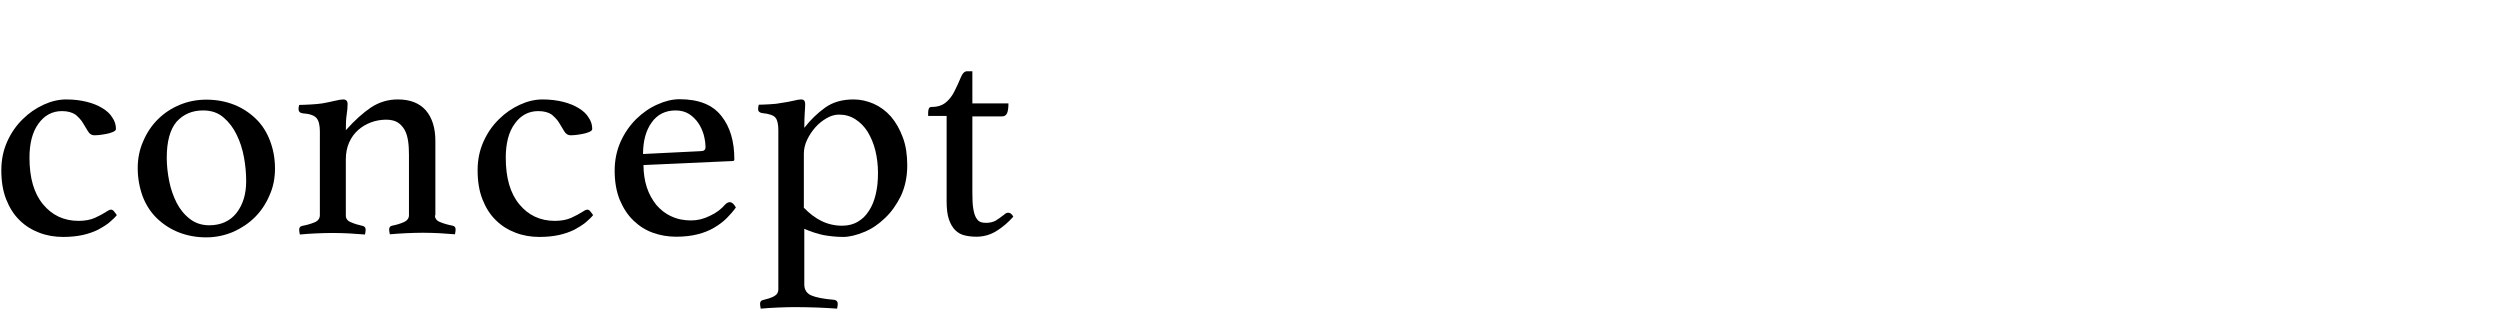
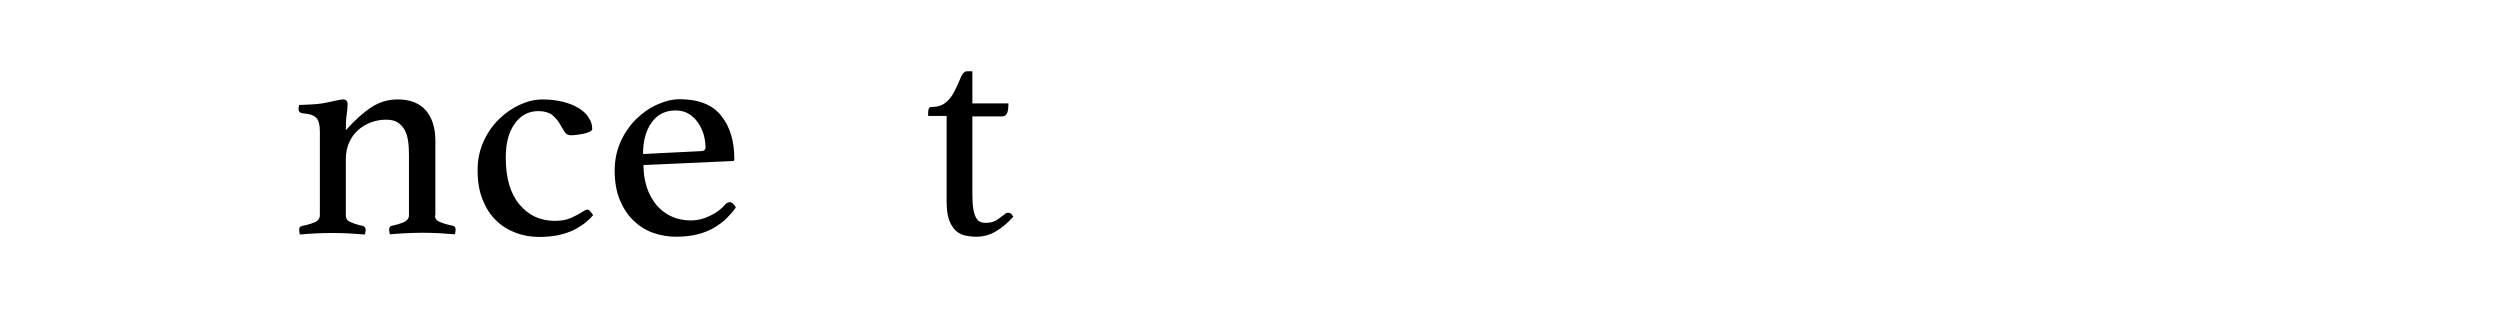
<svg xmlns="http://www.w3.org/2000/svg" version="1.1" id="_レイヤー_2" x="0px" y="0px" viewBox="0 0 1136.4 141.8" style="enable-background:new 0 0 1136.4 141.8;" xml:space="preserve">
  <g>
    <g>
-       <path d="M28.2,50.5c-4.4,0-8,1.9-10.7,5.7c-2.8,3.8-4.1,9-4.1,15.5c0,9.1,2,16.1,6.1,21.1s9.5,7.6,16.2,7.6c3,0,5.5-0.5,7.5-1.4    c2-0.9,3.8-1.9,5.2-2.8c0.3-0.2,0.6-0.4,1-0.6c0.4-0.2,0.7-0.3,1.1-0.3c0.5,0,1,0.3,1.5,1c0.6,0.7,0.9,1.2,1.1,1.5    c-0.9,1.1-2.1,2.2-3.5,3.4c-1.4,1.1-3.1,2.2-5,3.2c-2,1-4.3,1.8-6.9,2.4c-2.7,0.6-5.7,0.9-9,0.9c-3.8,0-7.4-0.6-10.8-1.9    c-3.4-1.3-6.4-3.1-9-5.7c-2.6-2.5-4.6-5.7-6.1-9.5c-1.5-3.8-2.2-8.2-2.2-13.2c0-4.8,0.9-9.1,2.7-13.1c1.8-4,4.2-7.4,7-10.1    c2.8-2.8,6-5,9.5-6.6c3.5-1.6,6.9-2.4,10.3-2.4c3.5,0,6.6,0.4,9.4,1.1c2.8,0.7,5.2,1.7,7.1,2.9c2,1.2,3.5,2.6,4.5,4.3    c1.1,1.6,1.6,3.3,1.6,5.1c0,0.6-0.5,1-1.4,1.4c-0.9,0.4-2,0.7-3.1,0.9c-1.2,0.2-2.3,0.4-3.4,0.5c-1.1,0.1-1.7,0.1-1.9,0.1    c-1.2,0-2.2-0.6-2.9-1.8c-0.7-1.2-1.5-2.4-2.3-3.8c-0.8-1.4-2-2.6-3.4-3.8C32.8,51.1,30.8,50.5,28.2,50.5z" />
-       <path d="M62.6,76.4c0-4.3,0.8-8.4,2.5-12.2c1.6-3.8,3.8-7.1,6.6-9.9c2.8-2.8,6.1-5,9.9-6.6c3.8-1.6,7.9-2.4,12.2-2.4    c4.6,0,8.8,0.8,12.6,2.3c3.8,1.5,7.1,3.7,9.9,6.4c2.8,2.7,4.9,6,6.4,9.9c1.5,3.9,2.3,8.1,2.3,12.7c0,4.4-0.8,8.5-2.5,12.2    c-1.6,3.8-3.8,7.1-6.6,9.9c-2.8,2.8-6.1,5-9.9,6.7c-3.8,1.6-7.9,2.5-12.2,2.5c-4.6,0-8.8-0.8-12.6-2.3c-3.8-1.5-7.1-3.7-9.9-6.4    c-2.8-2.7-4.9-6-6.4-9.8C63.4,85.3,62.6,81,62.6,76.4z M75.8,71.7c0,3.5,0.4,7,1.1,10.6c0.7,3.6,1.9,6.9,3.4,9.9    c1.5,2.9,3.5,5.4,6,7.3c2.4,1.9,5.4,2.9,8.8,2.9c5.3,0,9.5-1.9,12.4-5.6c2.9-3.7,4.4-8.5,4.4-14.4c0-3.5-0.3-7.1-1-10.9    c-0.7-3.8-1.8-7.2-3.4-10.4c-1.5-3.1-3.5-5.7-6-7.8c-2.5-2.1-5.5-3.1-9.2-3.1c-4.9,0-8.9,1.7-12,5.1    C77.3,58.8,75.8,64.3,75.8,71.7z" />
      <path d="M197.7,97.9c0,1.4,0.8,2.5,2.5,3.1c1.7,0.7,3.5,1.2,5.6,1.6c0.8,0.2,1.3,0.7,1.3,1.7c0,0.6-0.1,1.3-0.3,2.2    c-2.4-0.2-4.8-0.3-7.1-0.5c-2.3-0.1-4.9-0.2-7.6-0.2c-2.5,0-5,0.1-7.5,0.2c-2.5,0.1-4.9,0.3-7.4,0.5c-0.2-0.9-0.3-1.7-0.3-2.2    c0-0.9,0.4-1.5,1.3-1.7c2-0.4,3.7-0.9,5.3-1.6c1.6-0.7,2.4-1.8,2.4-3.1V70.5c0-2.3-0.1-4.5-0.4-6.4c-0.3-2-0.8-3.7-1.6-5.1    c-0.8-1.4-1.9-2.6-3.2-3.4c-1.3-0.8-3.1-1.2-5.2-1.2c-2.3,0-4.6,0.4-6.8,1.2c-2.2,0.8-4.2,2-5.9,3.5c-1.7,1.5-3.1,3.4-4.1,5.7    c-1,2.2-1.5,4.8-1.5,7.7v25.5c0,1.4,0.8,2.5,2.5,3.1c1.6,0.7,3.4,1.2,5.2,1.6c0.8,0.2,1.3,0.7,1.3,1.7c0,0.6-0.1,1.3-0.3,2.2    c-2.4-0.2-4.8-0.3-7.2-0.5c-2.3-0.1-4.8-0.2-7.5-0.2c-2.7,0-5.3,0.1-7.8,0.2c-2.4,0.1-4.8,0.3-7.1,0.5c-0.2-0.9-0.3-1.7-0.3-2.2    c0-0.9,0.4-1.5,1.3-1.7c2.1-0.4,3.9-0.9,5.6-1.6c1.7-0.7,2.5-1.8,2.5-3.3V59.7c0-2.8-0.5-4.8-1.5-6c-1-1.2-3.1-2-6.4-2.2    c-1.2-0.2-1.8-0.8-1.8-2c0-0.5,0.1-1.1,0.3-1.8c1.2,0,2.9-0.1,5.1-0.2c2.2-0.1,4-0.3,5.4-0.5c2.2-0.4,4.1-0.8,5.8-1.2    c1.7-0.4,2.9-0.6,3.7-0.6c1.3,0,2,0.7,2,2.1c0,1.3-0.1,2.9-0.4,4.7c-0.3,1.8-0.4,4.2-0.4,7.2c4-4.5,7.8-7.9,11.5-10.4    c3.7-2.4,7.7-3.6,12.1-3.6c5.7,0,9.9,1.7,12.8,5c2.8,3.3,4.3,7.9,4.3,13.8V97.9z" />
      <path d="M244.7,50.5c-4.4,0-8,1.9-10.7,5.7c-2.8,3.8-4.1,9-4.1,15.5c0,9.1,2,16.1,6.1,21.1s9.5,7.6,16.2,7.6c3,0,5.5-0.5,7.5-1.4    c2-0.9,3.8-1.9,5.2-2.8c0.3-0.2,0.6-0.4,1-0.6c0.4-0.2,0.7-0.3,1.1-0.3c0.5,0,1,0.3,1.5,1c0.6,0.7,0.9,1.2,1.1,1.5    c-0.9,1.1-2.1,2.2-3.5,3.4c-1.4,1.1-3.1,2.2-5,3.2c-2,1-4.3,1.8-6.9,2.4c-2.7,0.6-5.7,0.9-9,0.9c-3.8,0-7.4-0.6-10.8-1.9    c-3.4-1.3-6.4-3.1-9-5.7c-2.6-2.5-4.6-5.7-6.1-9.5c-1.5-3.8-2.2-8.2-2.2-13.2c0-4.8,0.9-9.1,2.7-13.1c1.8-4,4.2-7.4,7-10.1    c2.8-2.8,6-5,9.5-6.6c3.5-1.6,6.9-2.4,10.3-2.4c3.5,0,6.6,0.4,9.4,1.1c2.8,0.7,5.2,1.7,7.1,2.9c2,1.2,3.5,2.6,4.5,4.3    c1.1,1.6,1.6,3.3,1.6,5.1c0,0.6-0.5,1-1.4,1.4c-0.9,0.4-2,0.7-3.1,0.9c-1.2,0.2-2.3,0.4-3.4,0.5c-1.1,0.1-1.7,0.1-1.9,0.1    c-1.2,0-2.2-0.6-2.9-1.8c-0.7-1.2-1.5-2.4-2.3-3.8c-0.8-1.4-2-2.6-3.4-3.8C249.4,51.1,247.3,50.5,244.7,50.5z" />
      <path d="M329.7,92.9c0.7-0.7,1.3-1,2.1-1c0.9,0,1.8,0.8,2.7,2.4c-1.2,1.7-2.6,3.3-4.2,4.9c-1.6,1.6-3.5,3-5.7,4.3    c-2.2,1.3-4.7,2.3-7.5,3s-6,1.1-9.7,1.1c-3.7,0-7.3-0.6-10.6-1.8c-3.4-1.2-6.3-3.1-8.9-5.6c-2.6-2.5-4.6-5.6-6.2-9.4    c-1.5-3.7-2.3-8.1-2.3-13.2c0-4.8,0.9-9.1,2.7-13.2c1.8-4,4.2-7.4,7.1-10.3c2.9-2.8,6.1-5.1,9.6-6.6c3.5-1.6,6.9-2.4,10.1-2.4    c8.7,0,15,2.5,19,7.6c4,5,5.9,11.6,5.9,19.7c0,0.6-0.3,0.8-0.8,0.8l-40.5,1.8c0,3.6,0.5,7,1.5,10.1c1,3.1,2.5,5.7,4.3,8    c1.9,2.2,4.1,4,6.8,5.2c2.7,1.3,5.7,1.9,9,1.9c3,0,5.8-0.7,8.6-2.1C325.6,96.8,327.9,95,329.7,92.9z M307.1,50.2    c-4.6,0-8.3,1.8-10.9,5.5c-2.6,3.6-3.9,8.4-3.9,14.3l26.3-1.3c1.4,0,2.1-0.6,2.1-1.8c0-1.8-0.3-3.6-0.8-5.6    c-0.6-2-1.4-3.8-2.5-5.4c-1.1-1.6-2.5-3-4.2-4.1C311.4,50.7,309.4,50.2,307.1,50.2z" />
-       <path d="M353.8,59.1c0-2.6-0.4-4.5-1.3-5.6c-0.9-1.1-2.9-1.8-6.1-2.1c-1.2-0.2-1.8-0.8-1.8-1.8c0-0.6,0.1-1.2,0.3-2    c1.2,0,2.9-0.1,5-0.2c2.1-0.1,3.9-0.3,5.2-0.6c2.1-0.3,3.9-0.6,5.5-1c1.6-0.4,2.8-0.6,3.6-0.6c1.2,0,1.8,0.7,1.8,2.1    c0,1.1-0.1,2.5-0.2,4c-0.1,1.5-0.2,3.8-0.2,6.8c2.8-3.6,6-6.7,9.5-9.2c3.5-2.5,7.8-3.7,12.9-3.7c3.2,0,6.2,0.7,9.2,2    c2.9,1.3,5.5,3.2,7.8,5.8c2.2,2.6,4,5.7,5.4,9.5c1.4,3.7,2,8,2,12.7c0,5.2-1,9.8-2.9,13.9c-2,4-4.4,7.4-7.3,10.1    c-2.9,2.8-6,4.9-9.5,6.3c-3.4,1.4-6.6,2.2-9.4,2.2c-3,0-5.9-0.3-8.8-0.8c-2.8-0.6-5.8-1.5-8.9-2.9v25.3c0,2.4,1.1,4.1,3.2,5    c2.1,0.9,5.6,1.6,10.5,2c1,0.2,1.5,0.8,1.5,1.8c0,0.6-0.1,1.3-0.3,2.2c-2.1-0.2-5.1-0.3-8.8-0.5c-3.7-0.1-7.2-0.2-10.5-0.2    c-2.4,0-5,0.1-7.7,0.2c-2.7,0.1-5.3,0.3-7.7,0.5c-0.2-0.9-0.3-1.7-0.3-2.2c0-0.9,0.4-1.5,1.3-1.7c2.1-0.5,3.7-1,5-1.7    c1.3-0.7,2-1.7,2-3.2V59.1z M365.6,94.6c2.3,2.4,4.9,4.4,7.7,5.8c2.8,1.4,6,2.2,9.5,2.2c2.7,0,5.1-0.6,7.1-1.8    c2.1-1.2,3.8-2.9,5.1-5c1.4-2.1,2.4-4.6,3.1-7.6c0.7-2.9,1-6.1,1-9.6c0-3.5-0.4-6.9-1.2-10.2c-0.8-3.2-2-6-3.5-8.5    c-1.5-2.4-3.4-4.3-5.6-5.7c-2.2-1.4-4.6-2.1-7.4-2.1c-1.9,0-3.7,0.5-5.6,1.6c-1.9,1.1-3.6,2.4-5.1,4.1s-2.8,3.6-3.8,5.7    s-1.5,4.2-1.5,6.4V94.6z" />
      <path d="M456.4,97.6c0.5-0.5,0.9-0.7,1.2-0.8c0.3-0.1,0.6-0.1,0.8-0.1c0.8,0,1.6,0.6,2.2,1.8c-2.4,2.7-5,4.9-7.8,6.6    c-2.8,1.7-5.8,2.5-9,2.5c-1.9,0-3.6-0.2-5.3-0.6c-1.7-0.4-3.1-1.2-4.3-2.4c-1.2-1.2-2.2-2.9-2.9-5c-0.7-2.1-1-4.8-1-8.2V52.7h-8.4    v-1.5c0-0.7,0.1-1.3,0.3-1.8c0.2-0.6,0.7-0.8,1.5-0.8c2.5,0,4.6-0.7,6.2-2c1.6-1.3,2.9-3,3.9-5c1.1-2.2,2.1-4.3,2.9-6.3    s1.8-2.9,2.8-2.9h2.5v14.6h16.4c0,2-0.2,3.4-0.6,4.4s-1.2,1.5-2.3,1.5H442v34.7c0,3,0.1,5.4,0.4,7.2c0.3,1.8,0.7,3.2,1.3,4.2    c0.6,1,1.2,1.6,2,1.9c0.7,0.3,1.6,0.4,2.5,0.4c1.6,0,3.1-0.3,4.4-1C453.9,99.4,455.2,98.6,456.4,97.6z" />
    </g>
  </g>
</svg>